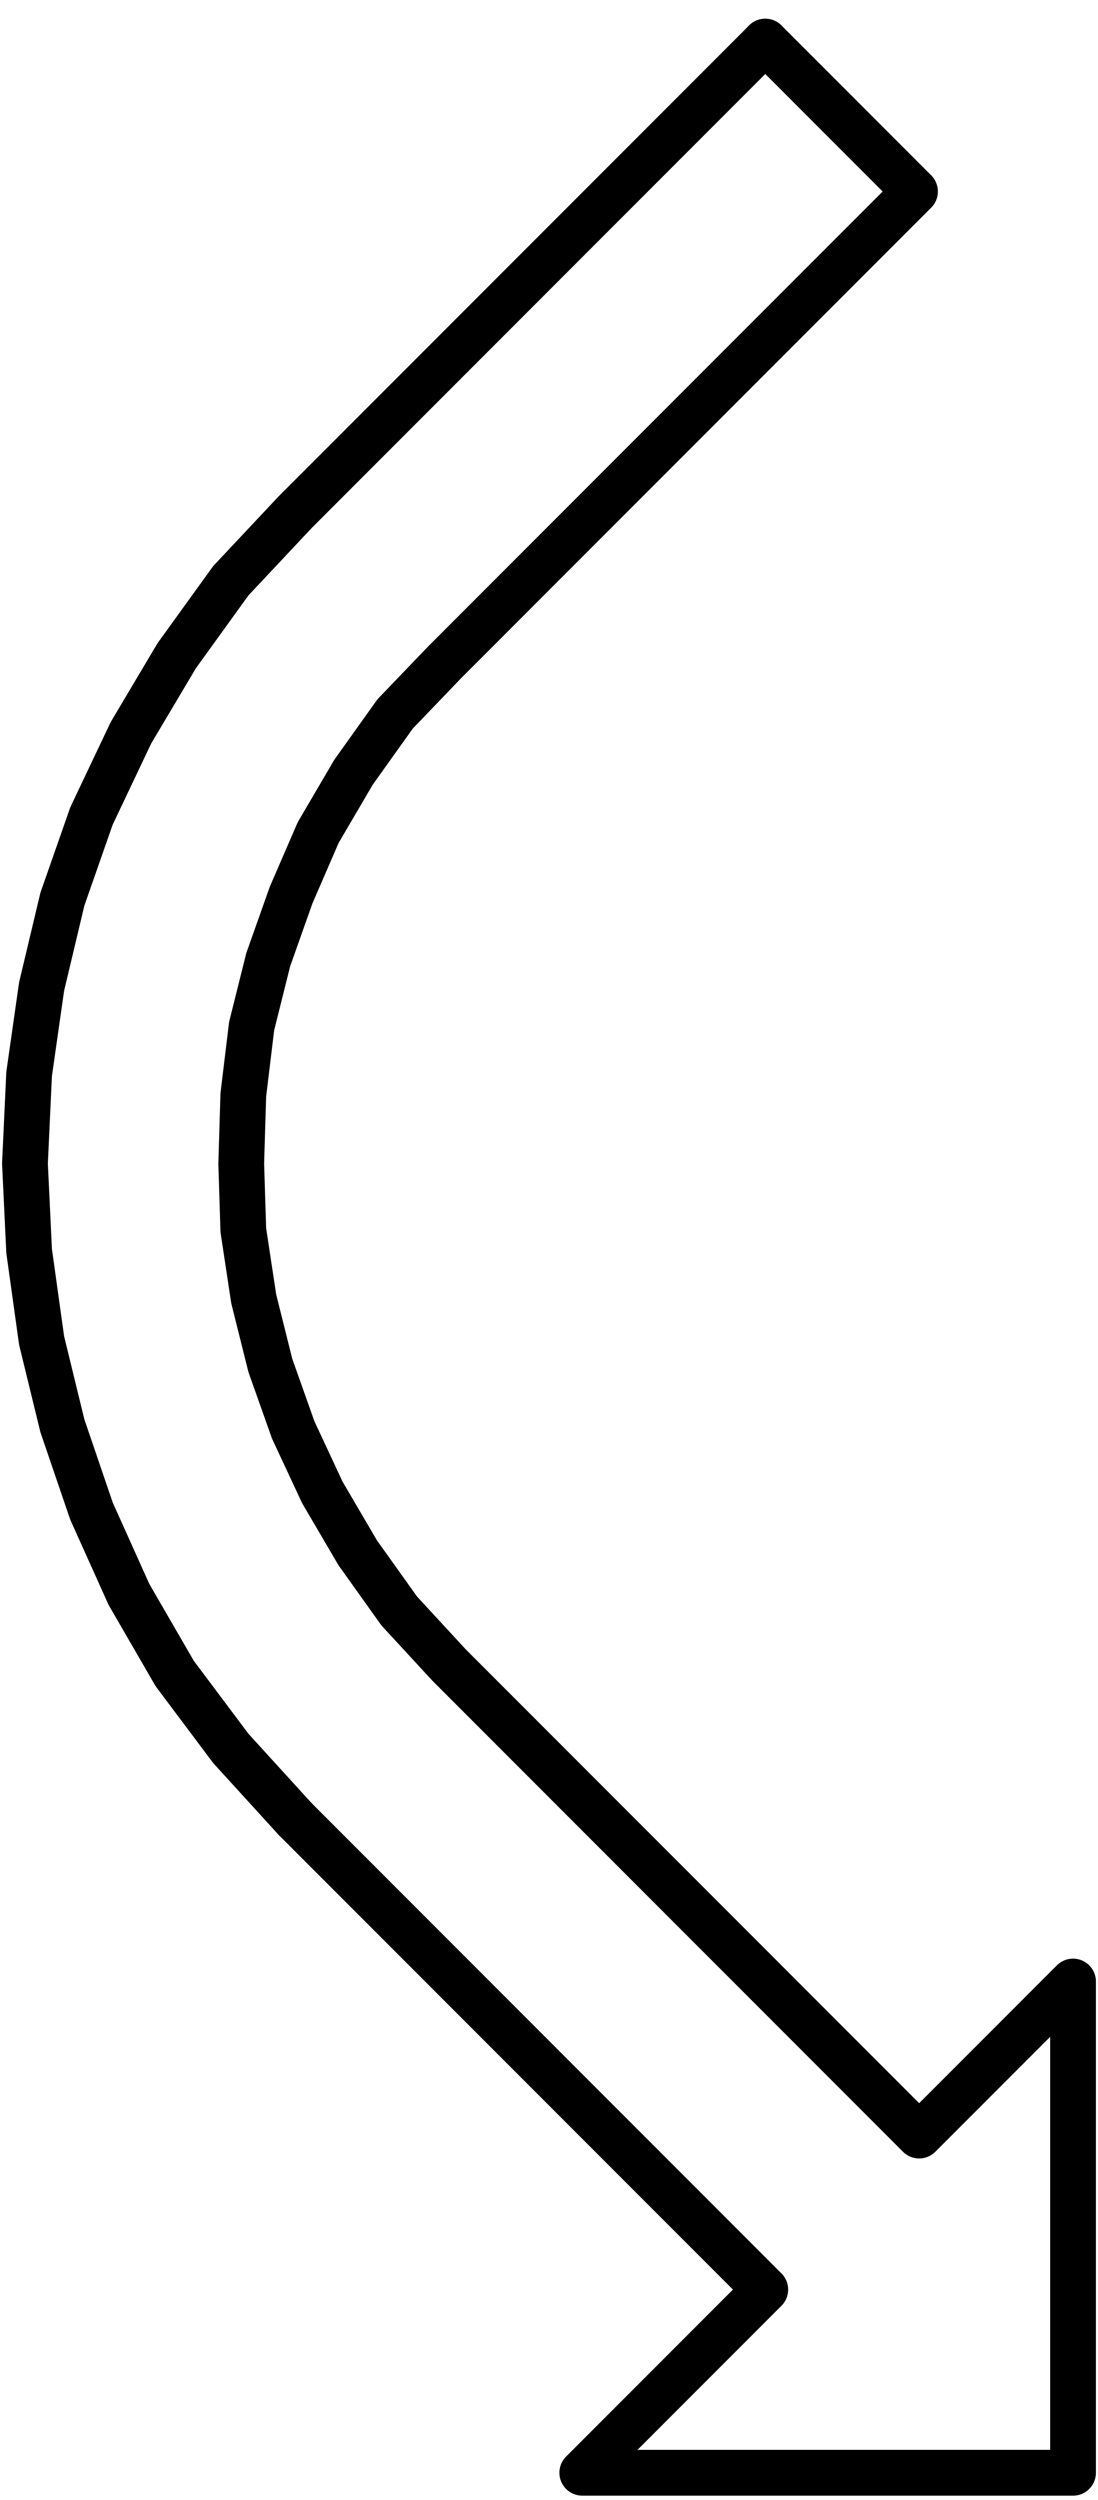
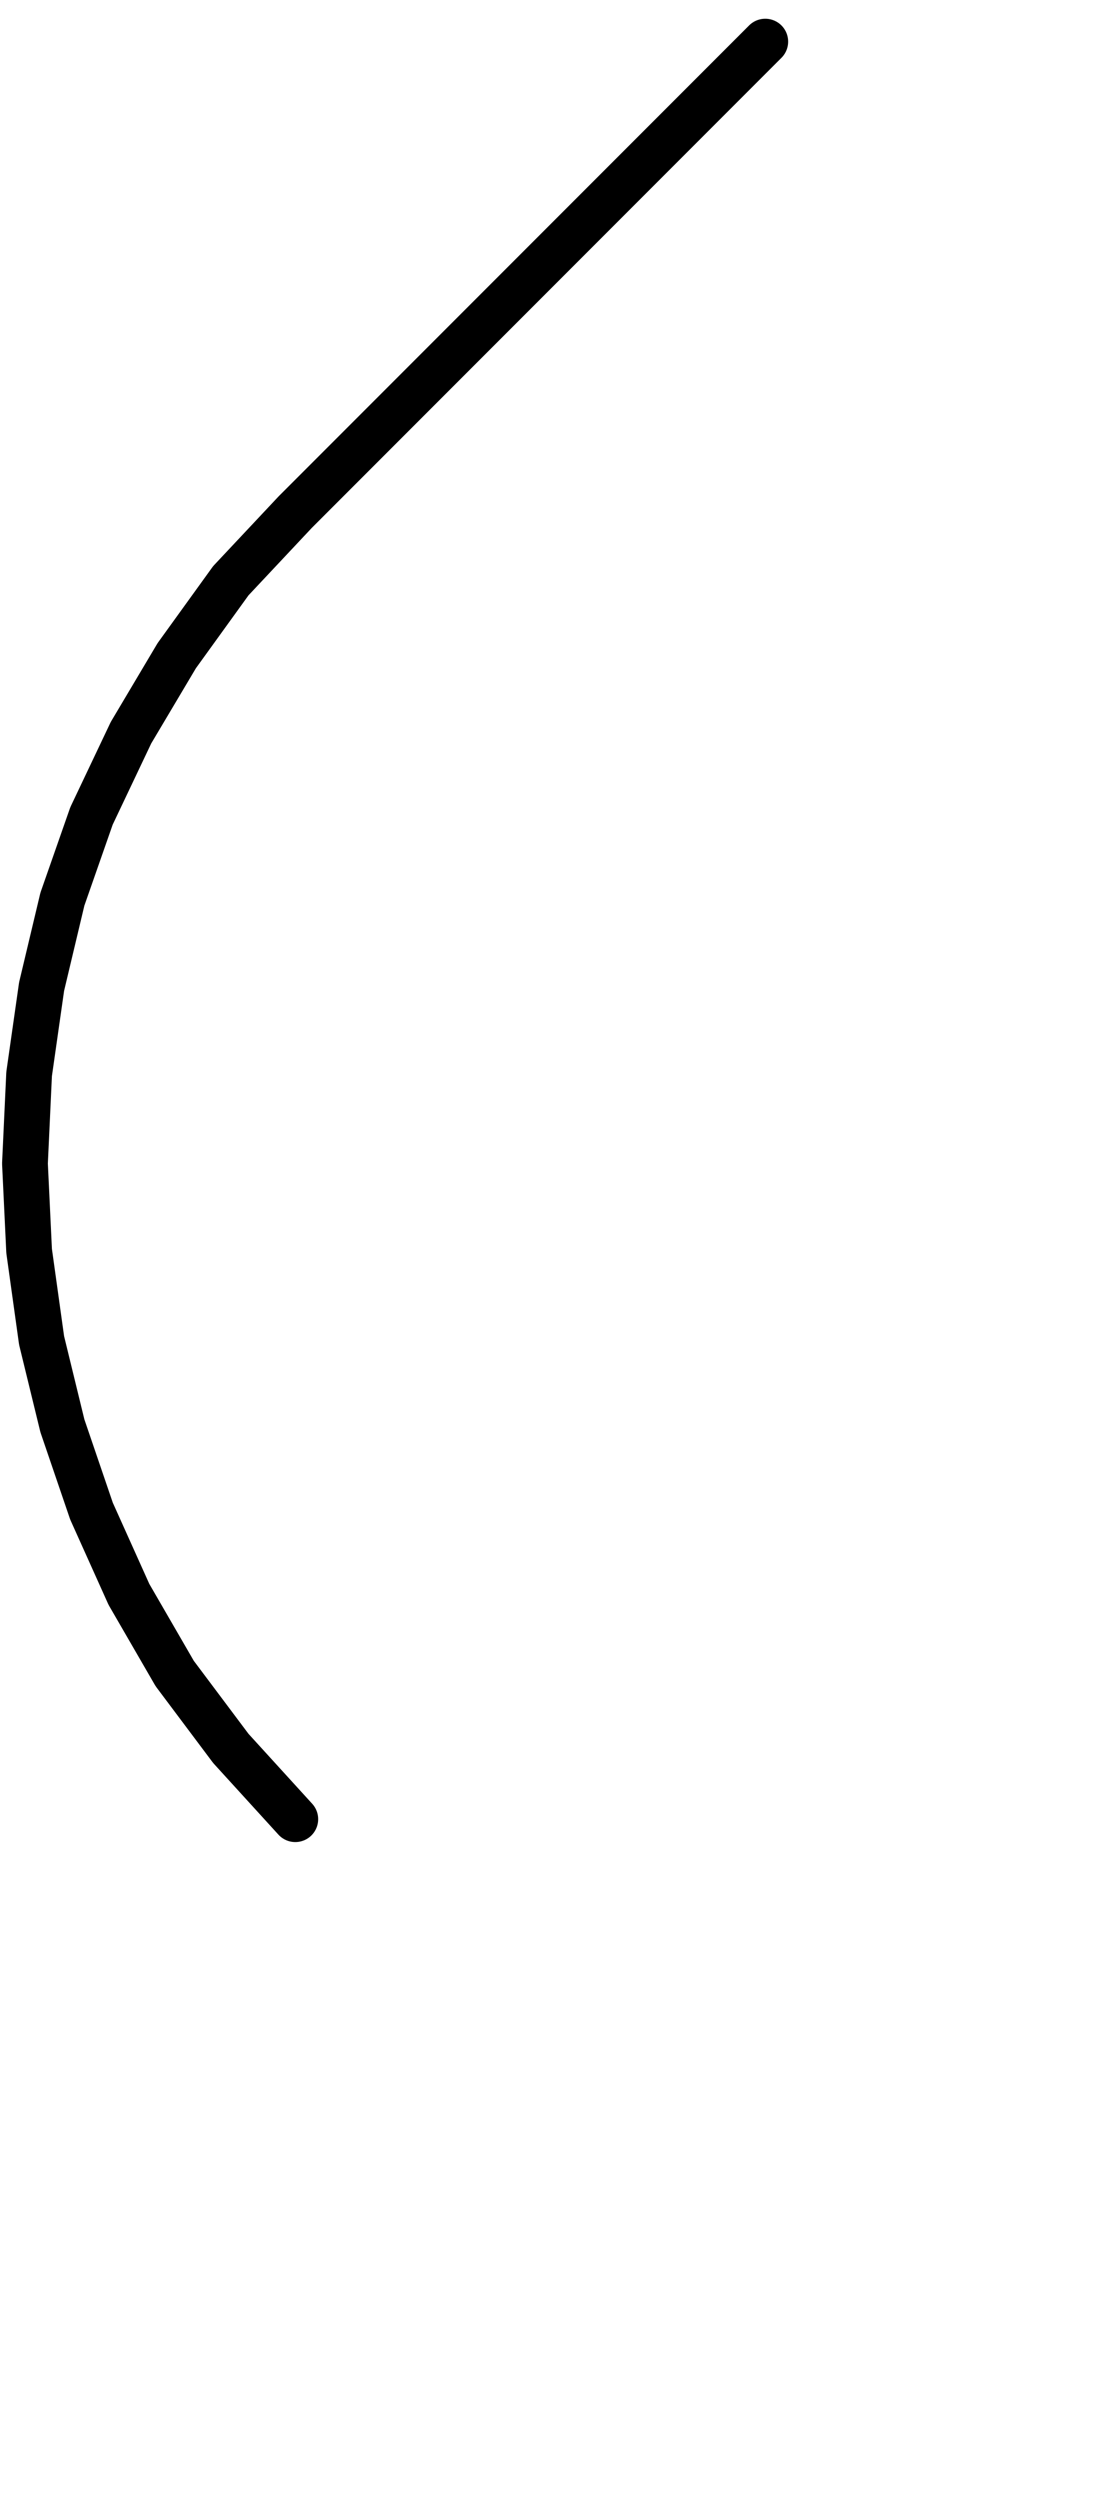
<svg xmlns="http://www.w3.org/2000/svg" width="35.2" height="80.067" fill-rule="evenodd" stroke-linecap="round" preserveAspectRatio="none" viewBox="0 0 528 1201">
  <style>.pen1{stroke:#000;stroke-width:22;stroke-linejoin:round}</style>
-   <path fill="none" d="m368 20 72 72-226 226m0 0-24 25-20 28-17 29-13 30-11 31-8 32-4 33-1 33 1 32 5 33 8 32 11 31 14 30 17 29 20 28 24 26m0 0 226 226 74-74v236H280l88-88-226-226" class="pen1" />
-   <path fill="none" d="m142 874-31-34-27-36-22-38-18-40-14-41-10-41-6-43-2-42 2-43 6-42 10-42 14-40 19-40 22-37 26-36 31-33m0 0L368 20" class="pen1" />
+   <path fill="none" d="m142 874-31-34-27-36-22-38-18-40-14-41-10-41-6-43-2-42 2-43 6-42 10-42 14-40 19-40 22-37 26-36 31-33L368 20" class="pen1" />
</svg>